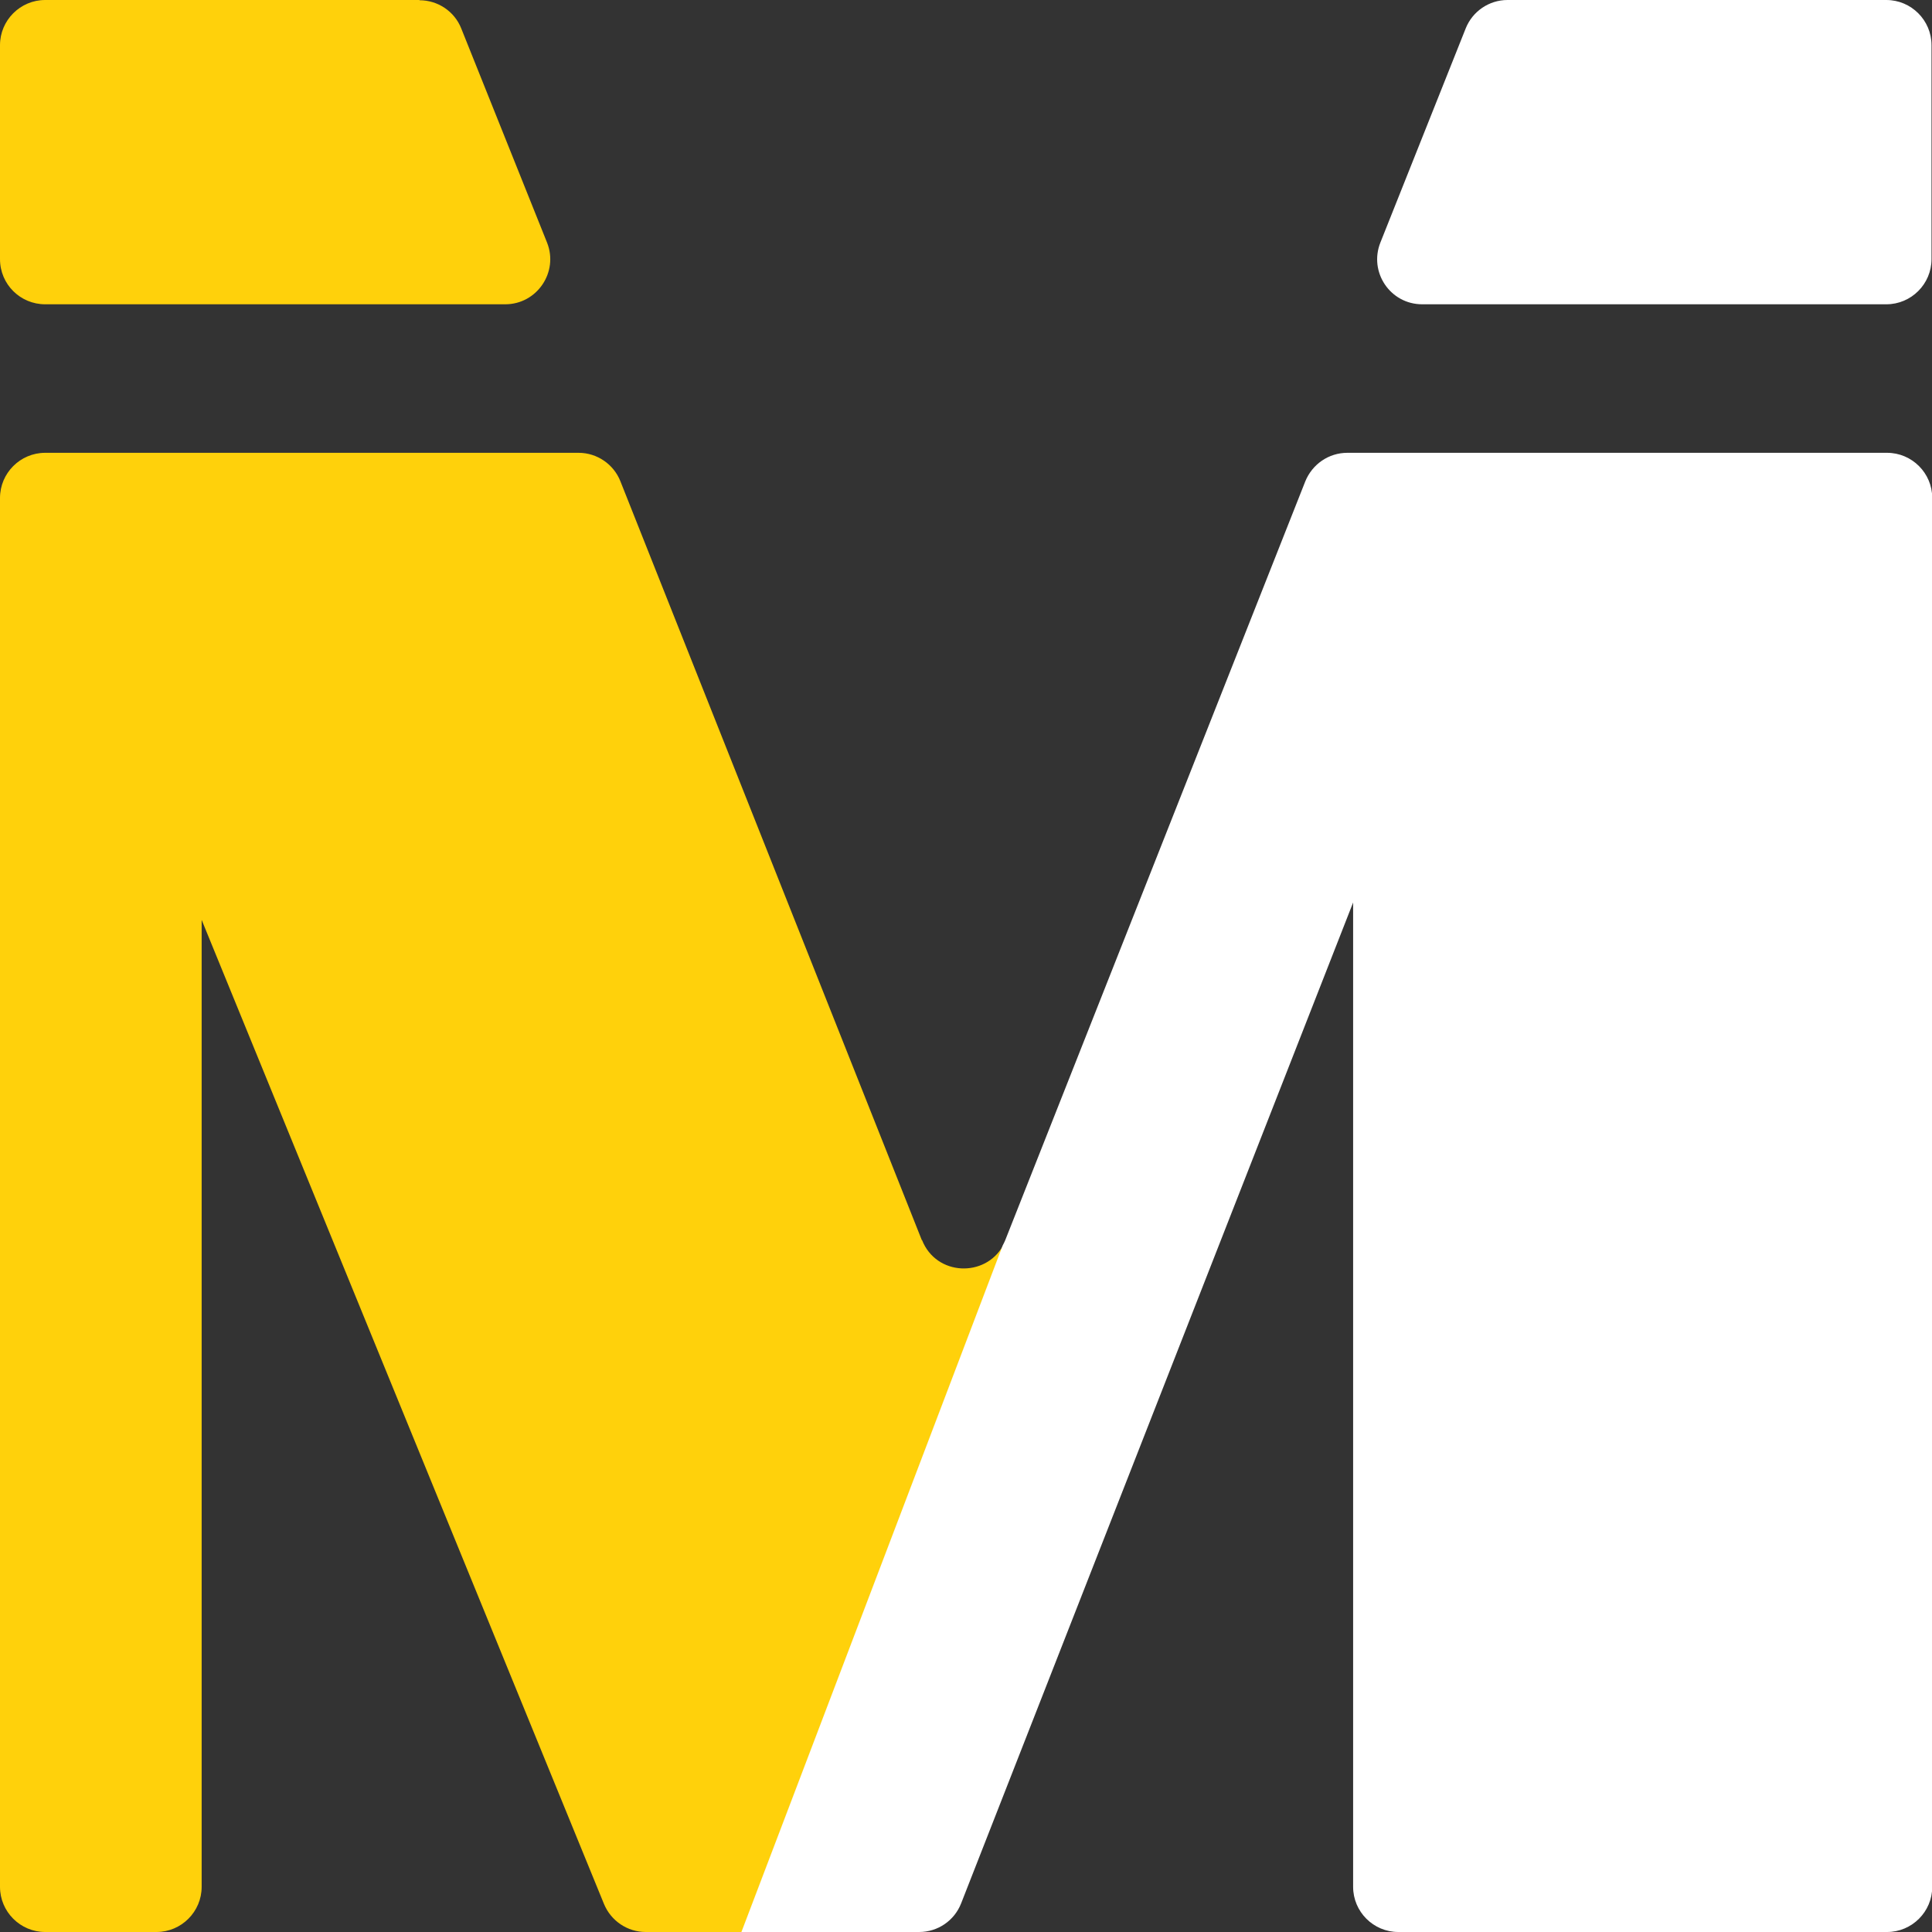
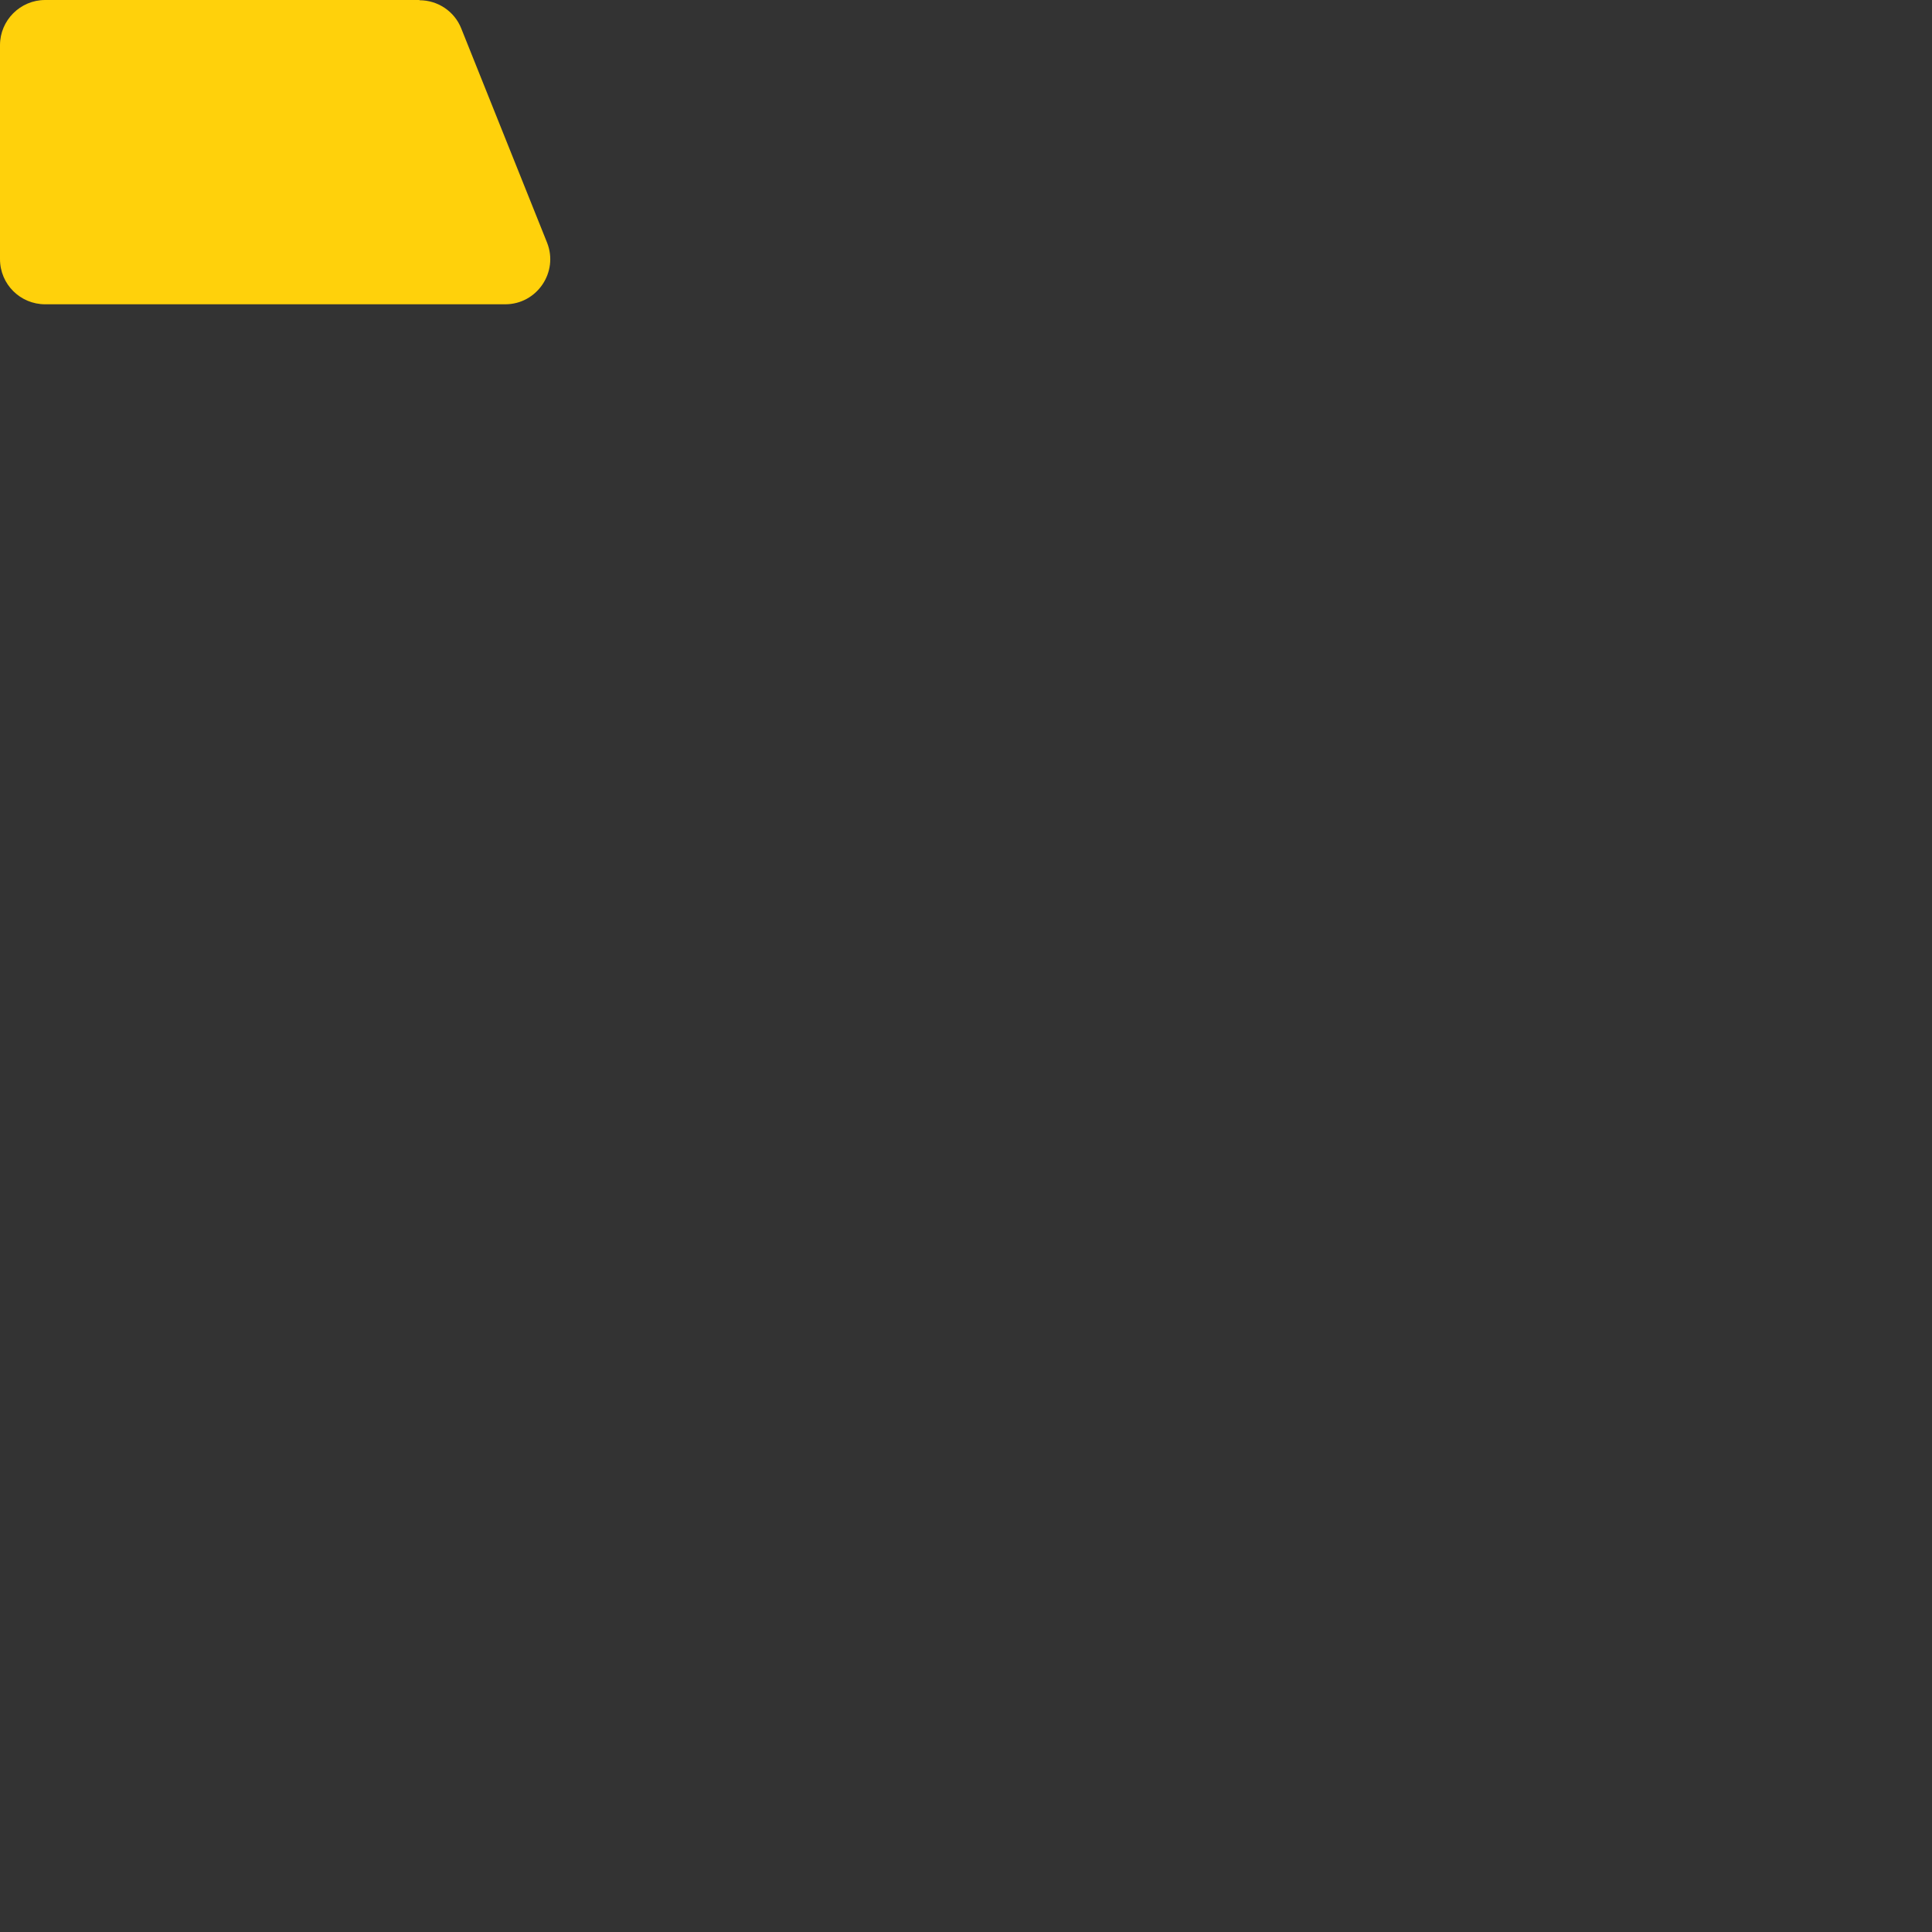
<svg xmlns="http://www.w3.org/2000/svg" id="uuid-5a0c9e4e-8ab4-49fc-b72d-a571770e4b76" viewBox="0 0 80 80">
  <rect x="0" y="0" width="80" height="80" fill="#333333" stroke="none" />
  <defs>
    <style>.uuid-bb3c9c42-ee04-4c95-95c8-6f228f6dc69c{fill:#fff;}.uuid-5ab30cbb-c566-4702-bfab-0b5360466460{fill:#ffd10b;}</style>
  </defs>
-   <path class="uuid-bb3c9c42-ee04-4c95-95c8-6f228f6dc69c" d="m78.11,0h-15.69c-.76,0-1.45.47-1.73,1.18l-3.53,8.86c-.49,1.23.41,2.56,1.73,2.56h19.22c1.03,0,1.87-.84,1.87-1.87V1.87c0-1.03-.84-1.87-1.87-1.87Z" />
  <path class="uuid-5ab30cbb-c566-4702-bfab-0b5360466460" d="m17.37,0H1.87C.84,0,0,.84,0,1.87v8.86C0,11.77.84,12.6,1.87,12.6h19.05c1.32,0,2.22-1.34,1.73-2.56l-3.55-8.86c-.28-.71-.97-1.17-1.73-1.17Z" />
-   <path class="uuid-5ab30cbb-c566-4702-bfab-0b5360466460" d="m38.17,51.35l-12.48-31.42c-.28-.71-.97-1.18-1.73-1.18H1.87c-1.03,0-1.87.84-1.87,1.87v57.51c0,1.03.84,1.87,1.87,1.87h4.61c1.03,0,1.87-.84,1.87-1.87v-40.04l16.66,40.75c.29.7.97,1.16,1.73,1.16h3.98l10.82-28.43c-.74,1.34-2.77,1.27-3.36-.22Z" />
-   <path class="uuid-bb3c9c42-ee04-4c95-95c8-6f228f6dc69c" d="m78.13,18.75h-22.34c-.77,0-1.45.47-1.74,1.18l-12.42,31.41c-.03.08-.07.15-.11.23l-10.82,28.43h7.36c.77,0,1.46-.47,1.74-1.19l16.23-41.44v40.76c0,1.03.84,1.87,1.87,1.87h20.24c1.03,0,1.87-.84,1.87-1.87V20.62c0-1.03-.84-1.87-1.87-1.87Z" />
</svg>